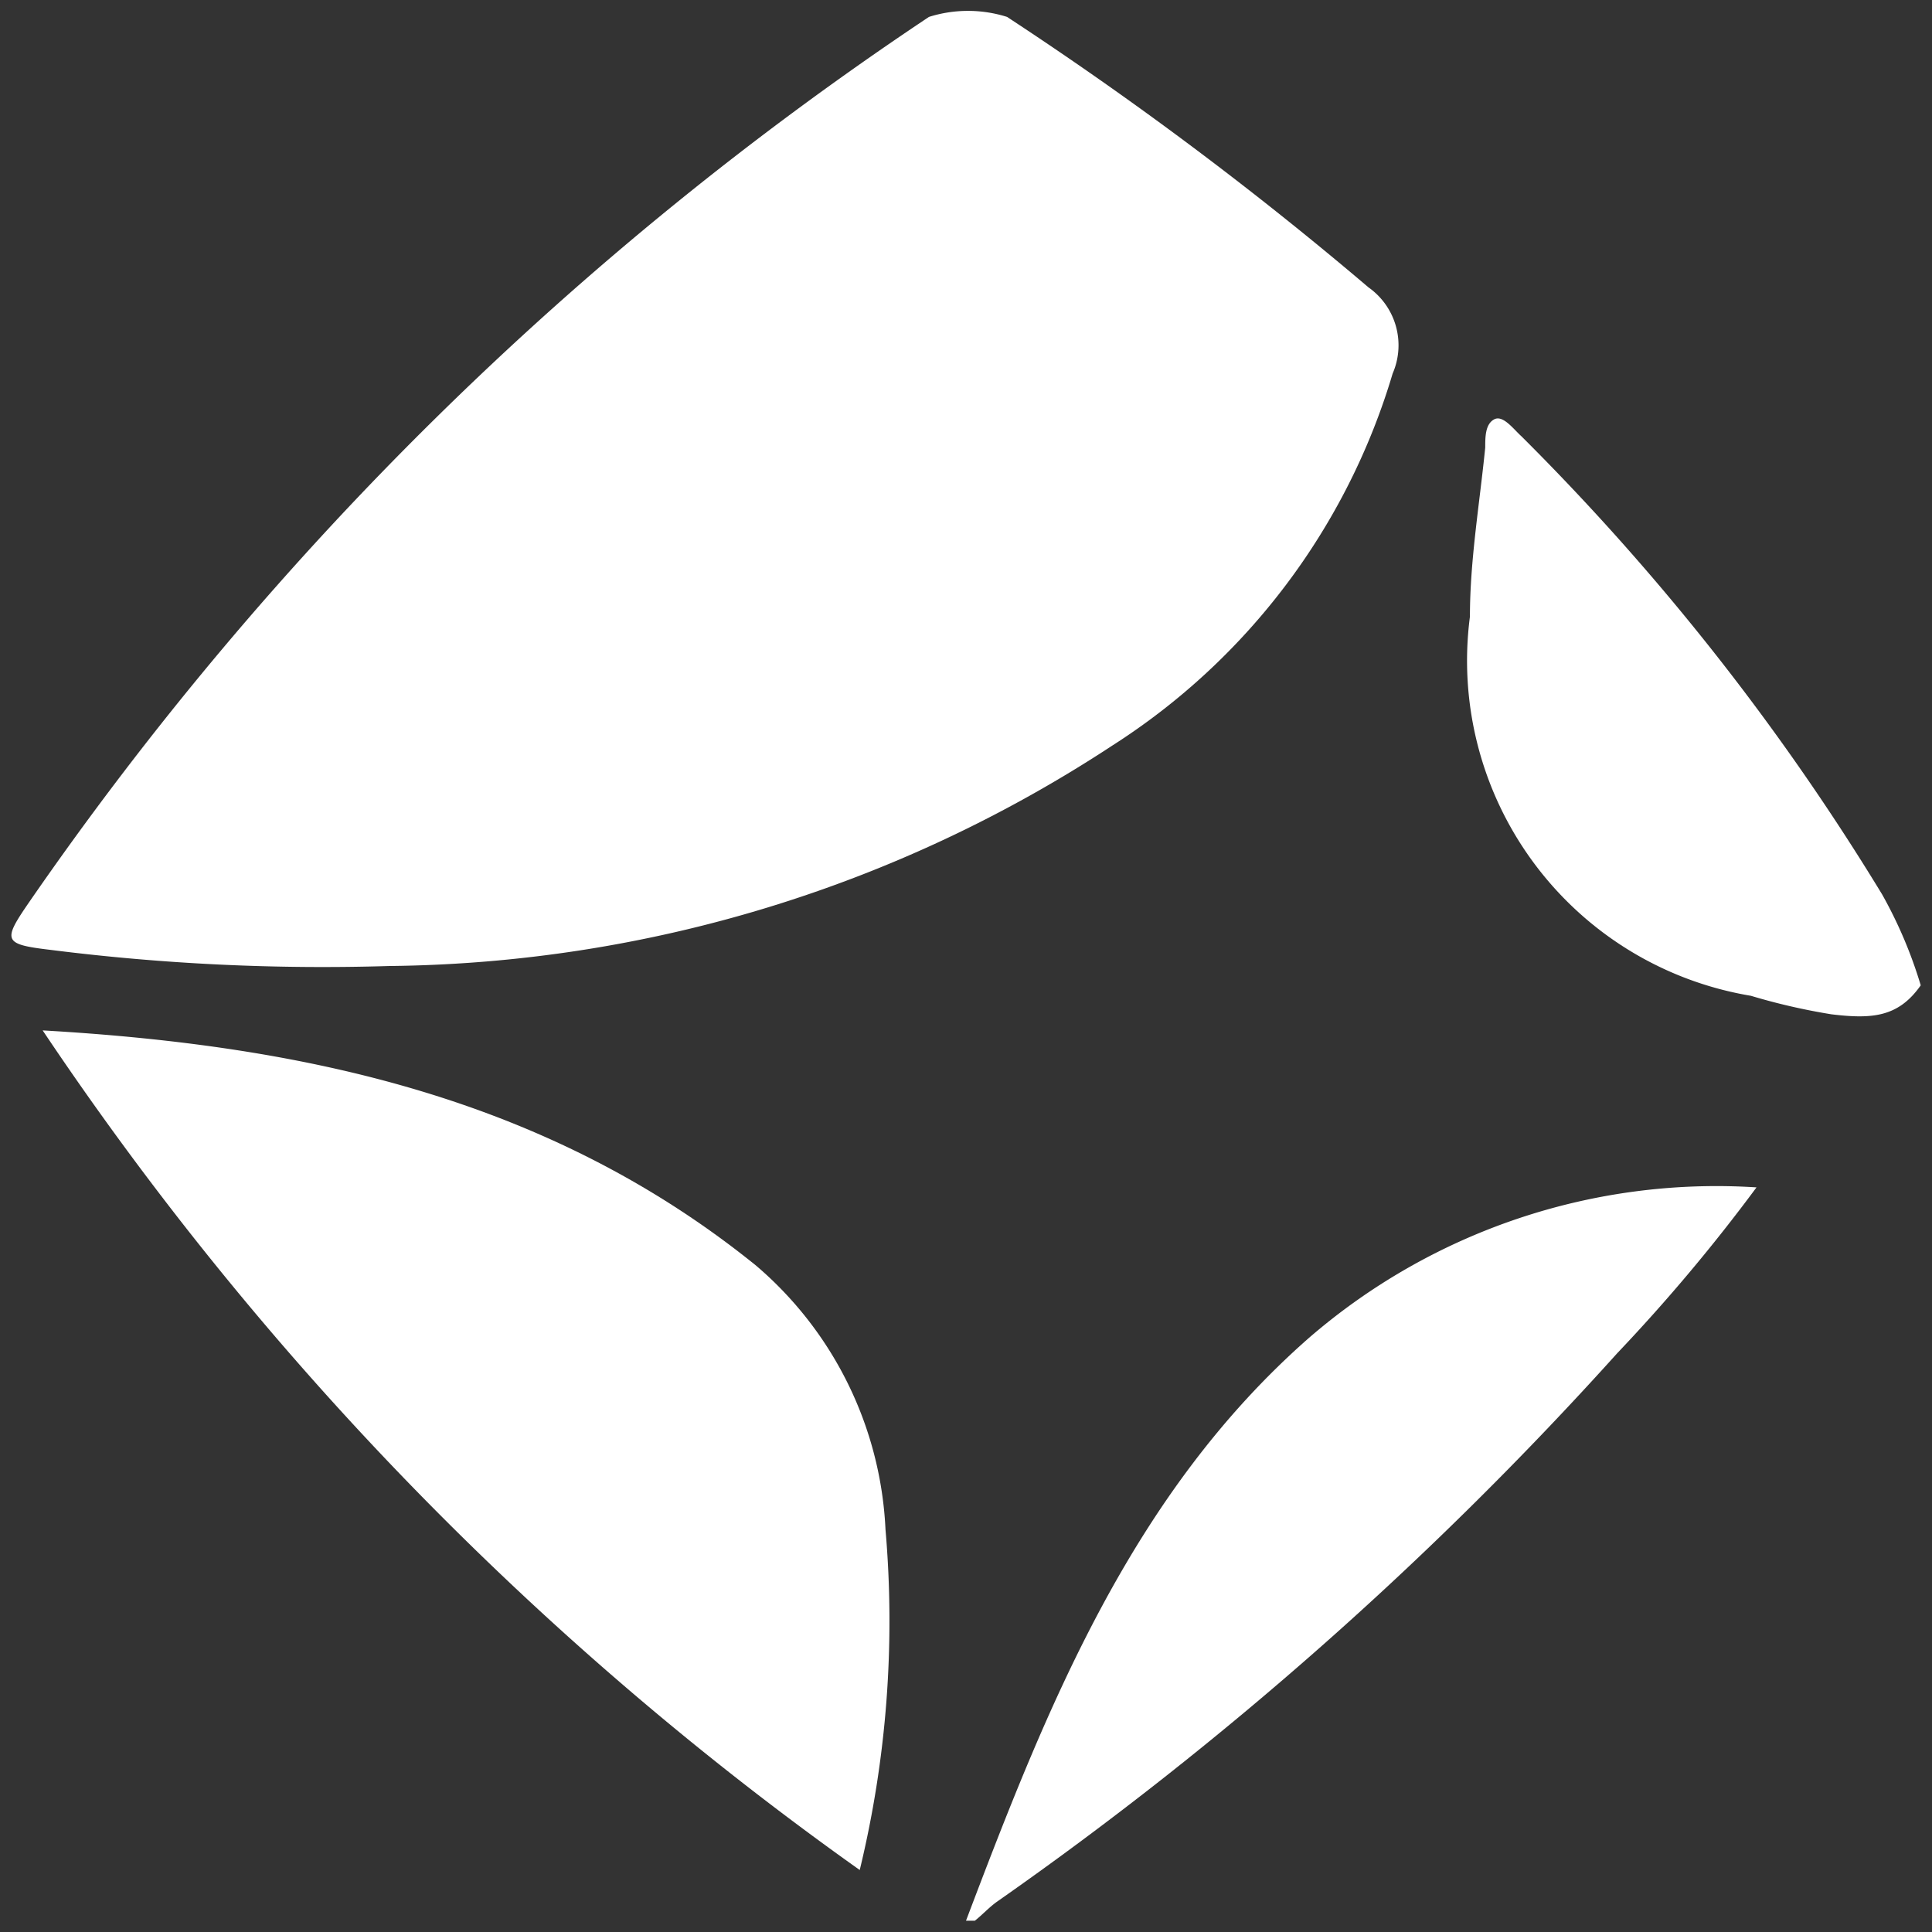
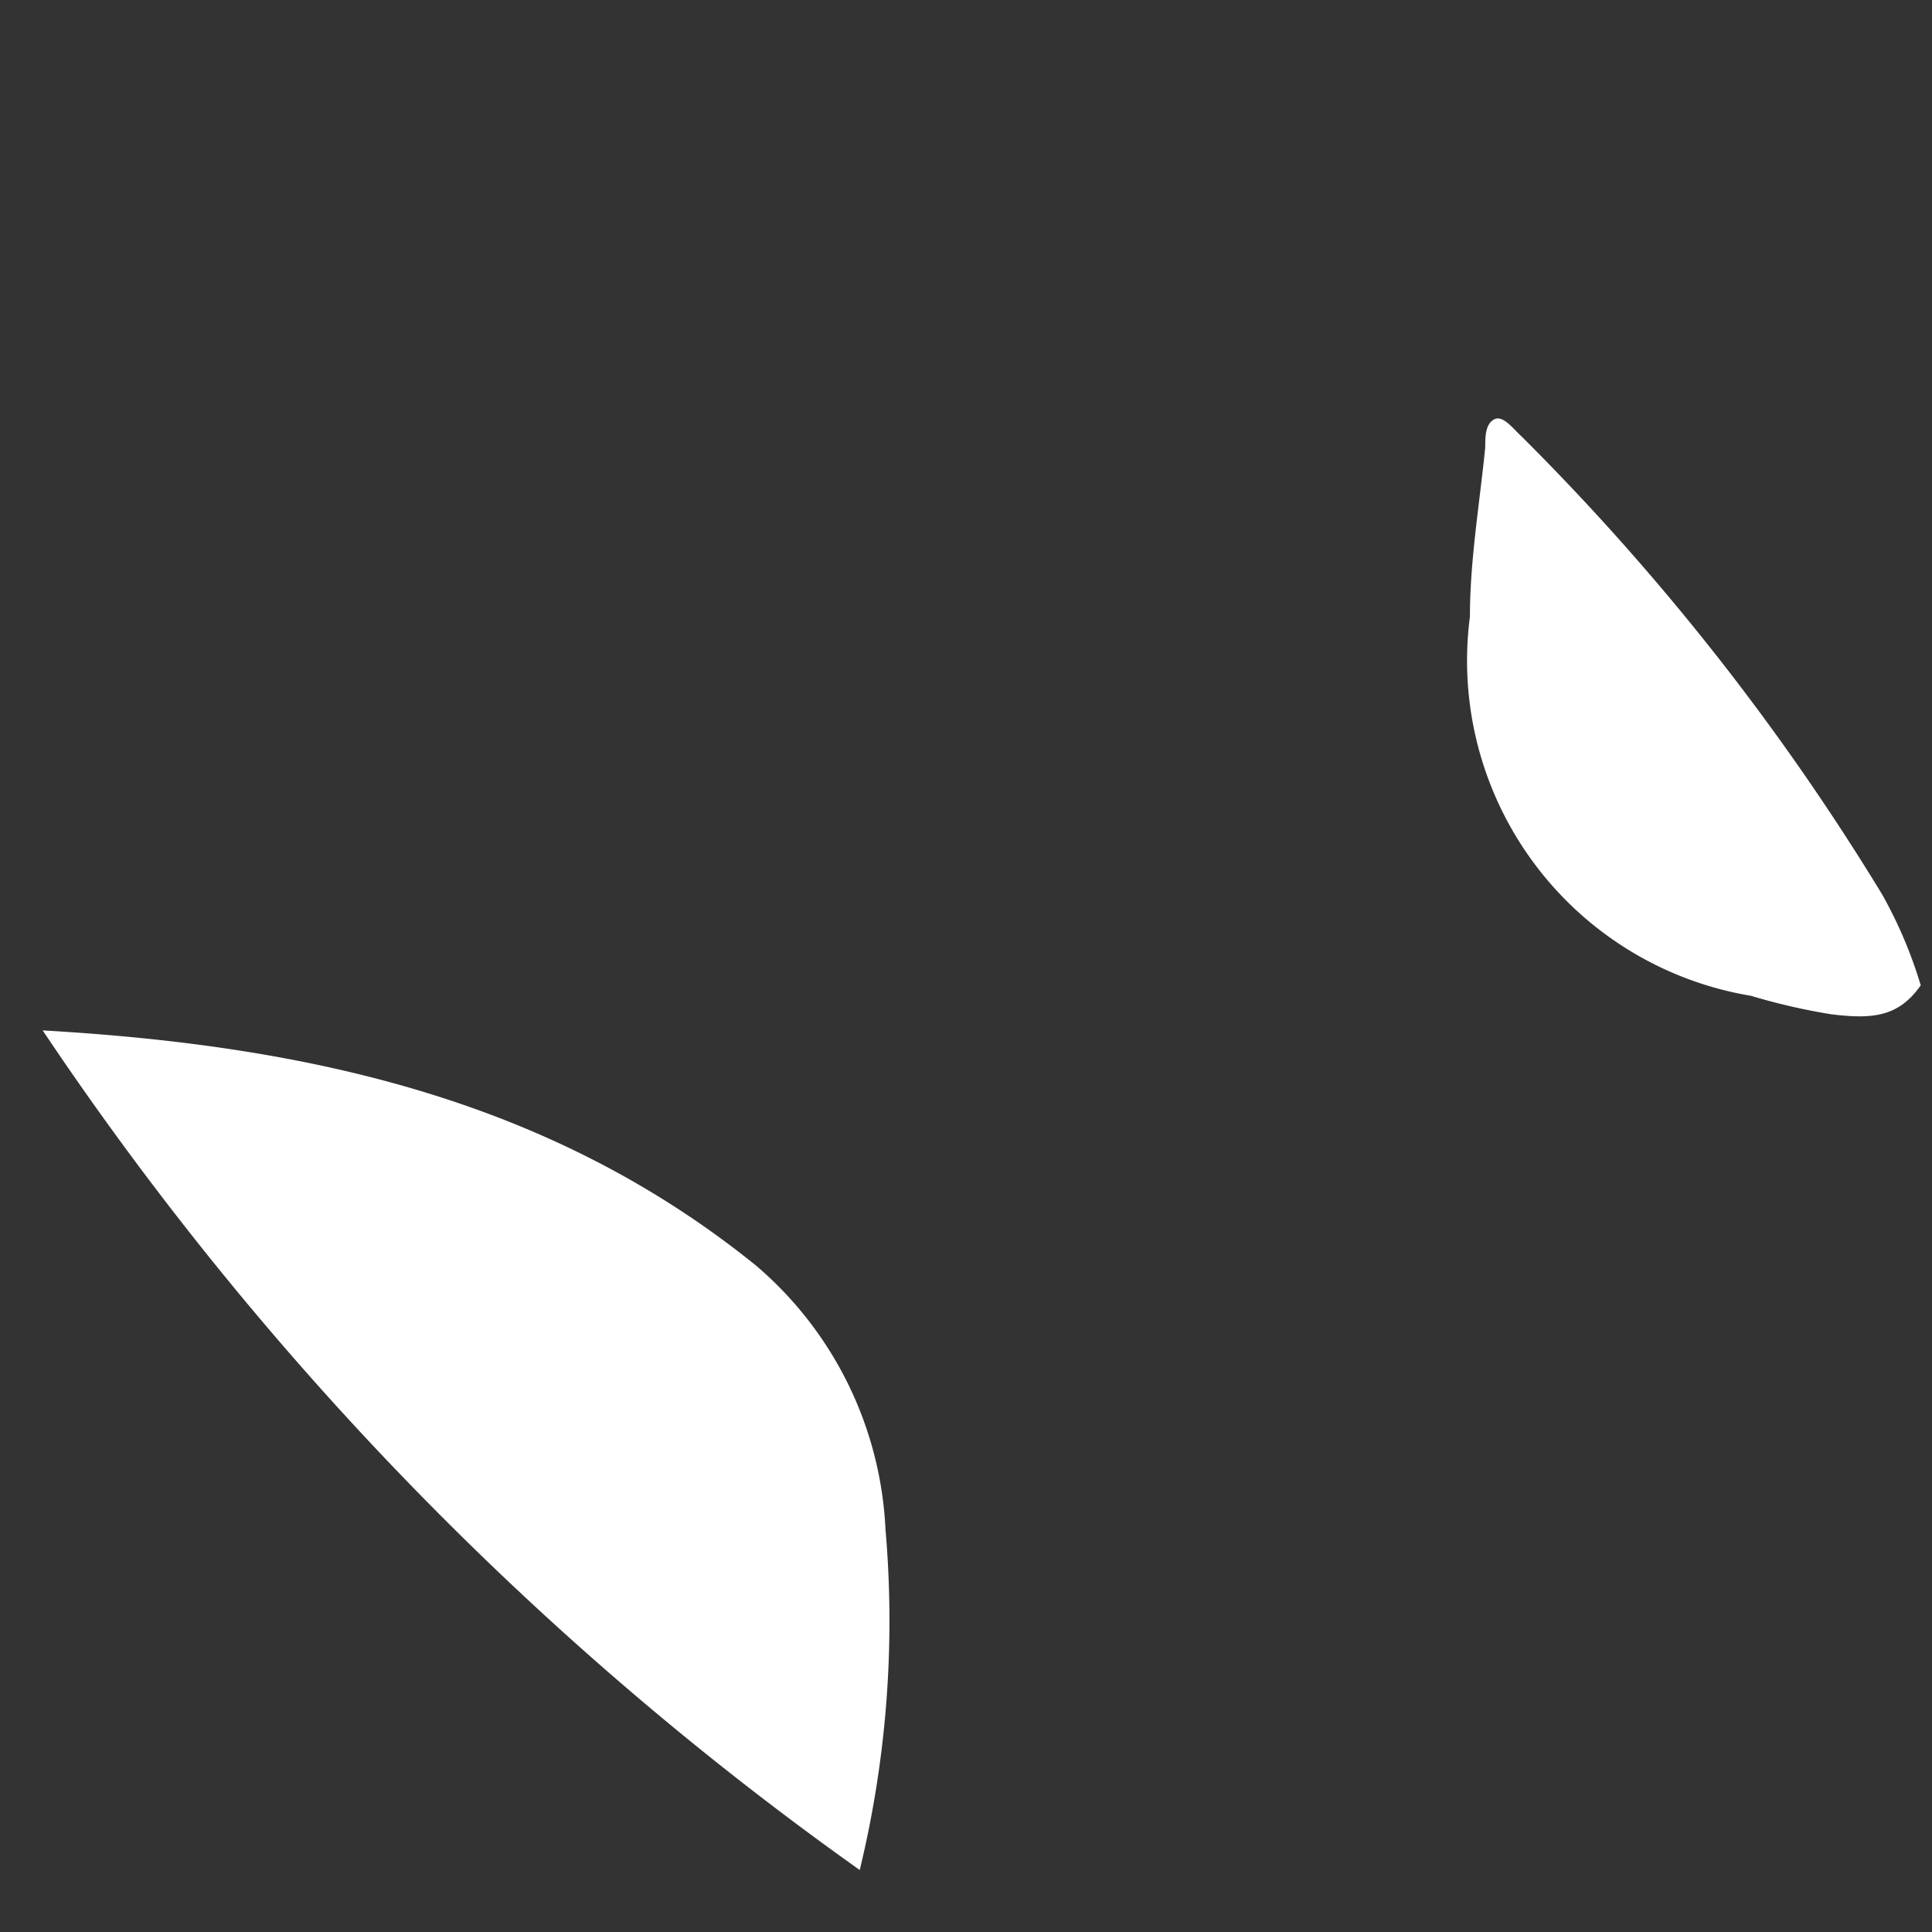
<svg xmlns="http://www.w3.org/2000/svg" id="Ebene_1" data-name="Ebene 1" viewBox="0 0 24 24">
  <rect x="0" y="0" width="24" height="24" fill="#333333" stroke="none" />
  <defs>
    <style>.cls-1{fill:#fff;}</style>
  </defs>
  <g id="ZMvu3b">
-     <path class="cls-1" d="M12.51.21A45.24,45.24,0,0,1,17,3.57a.88.88,0,0,1,.3,1.07,8.28,8.28,0,0,1-3.48,4.62A16.66,16.66,0,0,1,4.84,12,26.94,26.94,0,0,1,.63,11.8c-.59-.07-.6-.11-.27-.59A41.64,41.64,0,0,1,11.54.21,1.61,1.61,0,0,1,12.51.21Z" />
-     <path class="cls-1" d="M12,23.86c1-2.64,2.05-5.3,4.26-7.24a7.74,7.74,0,0,1,5.56-1.87,21.9,21.9,0,0,1-1.73,2.06,45.36,45.36,0,0,1-7.7,6.81c-.1.07-.18.16-.28.24Z" />
    <path class="cls-1" d="M23.86,12.24c-.28.4-.61.42-1.11.36a7.8,7.8,0,0,1-1-.23,4.22,4.22,0,0,1-3.49-4.71c0-.7.12-1.4.19-2.1,0-.13,0-.29.11-.35s.24.12.34.21a30.12,30.12,0,0,1,4.48,5.69A5.57,5.57,0,0,1,23.86,12.24Z" />
    <path class="cls-1" d="M10.68,23.23A40.27,40.27,0,0,1,.53,12.8c3.31.19,6.31.86,8.86,2.92A4.59,4.59,0,0,1,11,19,13.15,13.15,0,0,1,10.68,23.23Z" />
  </g>
</svg>